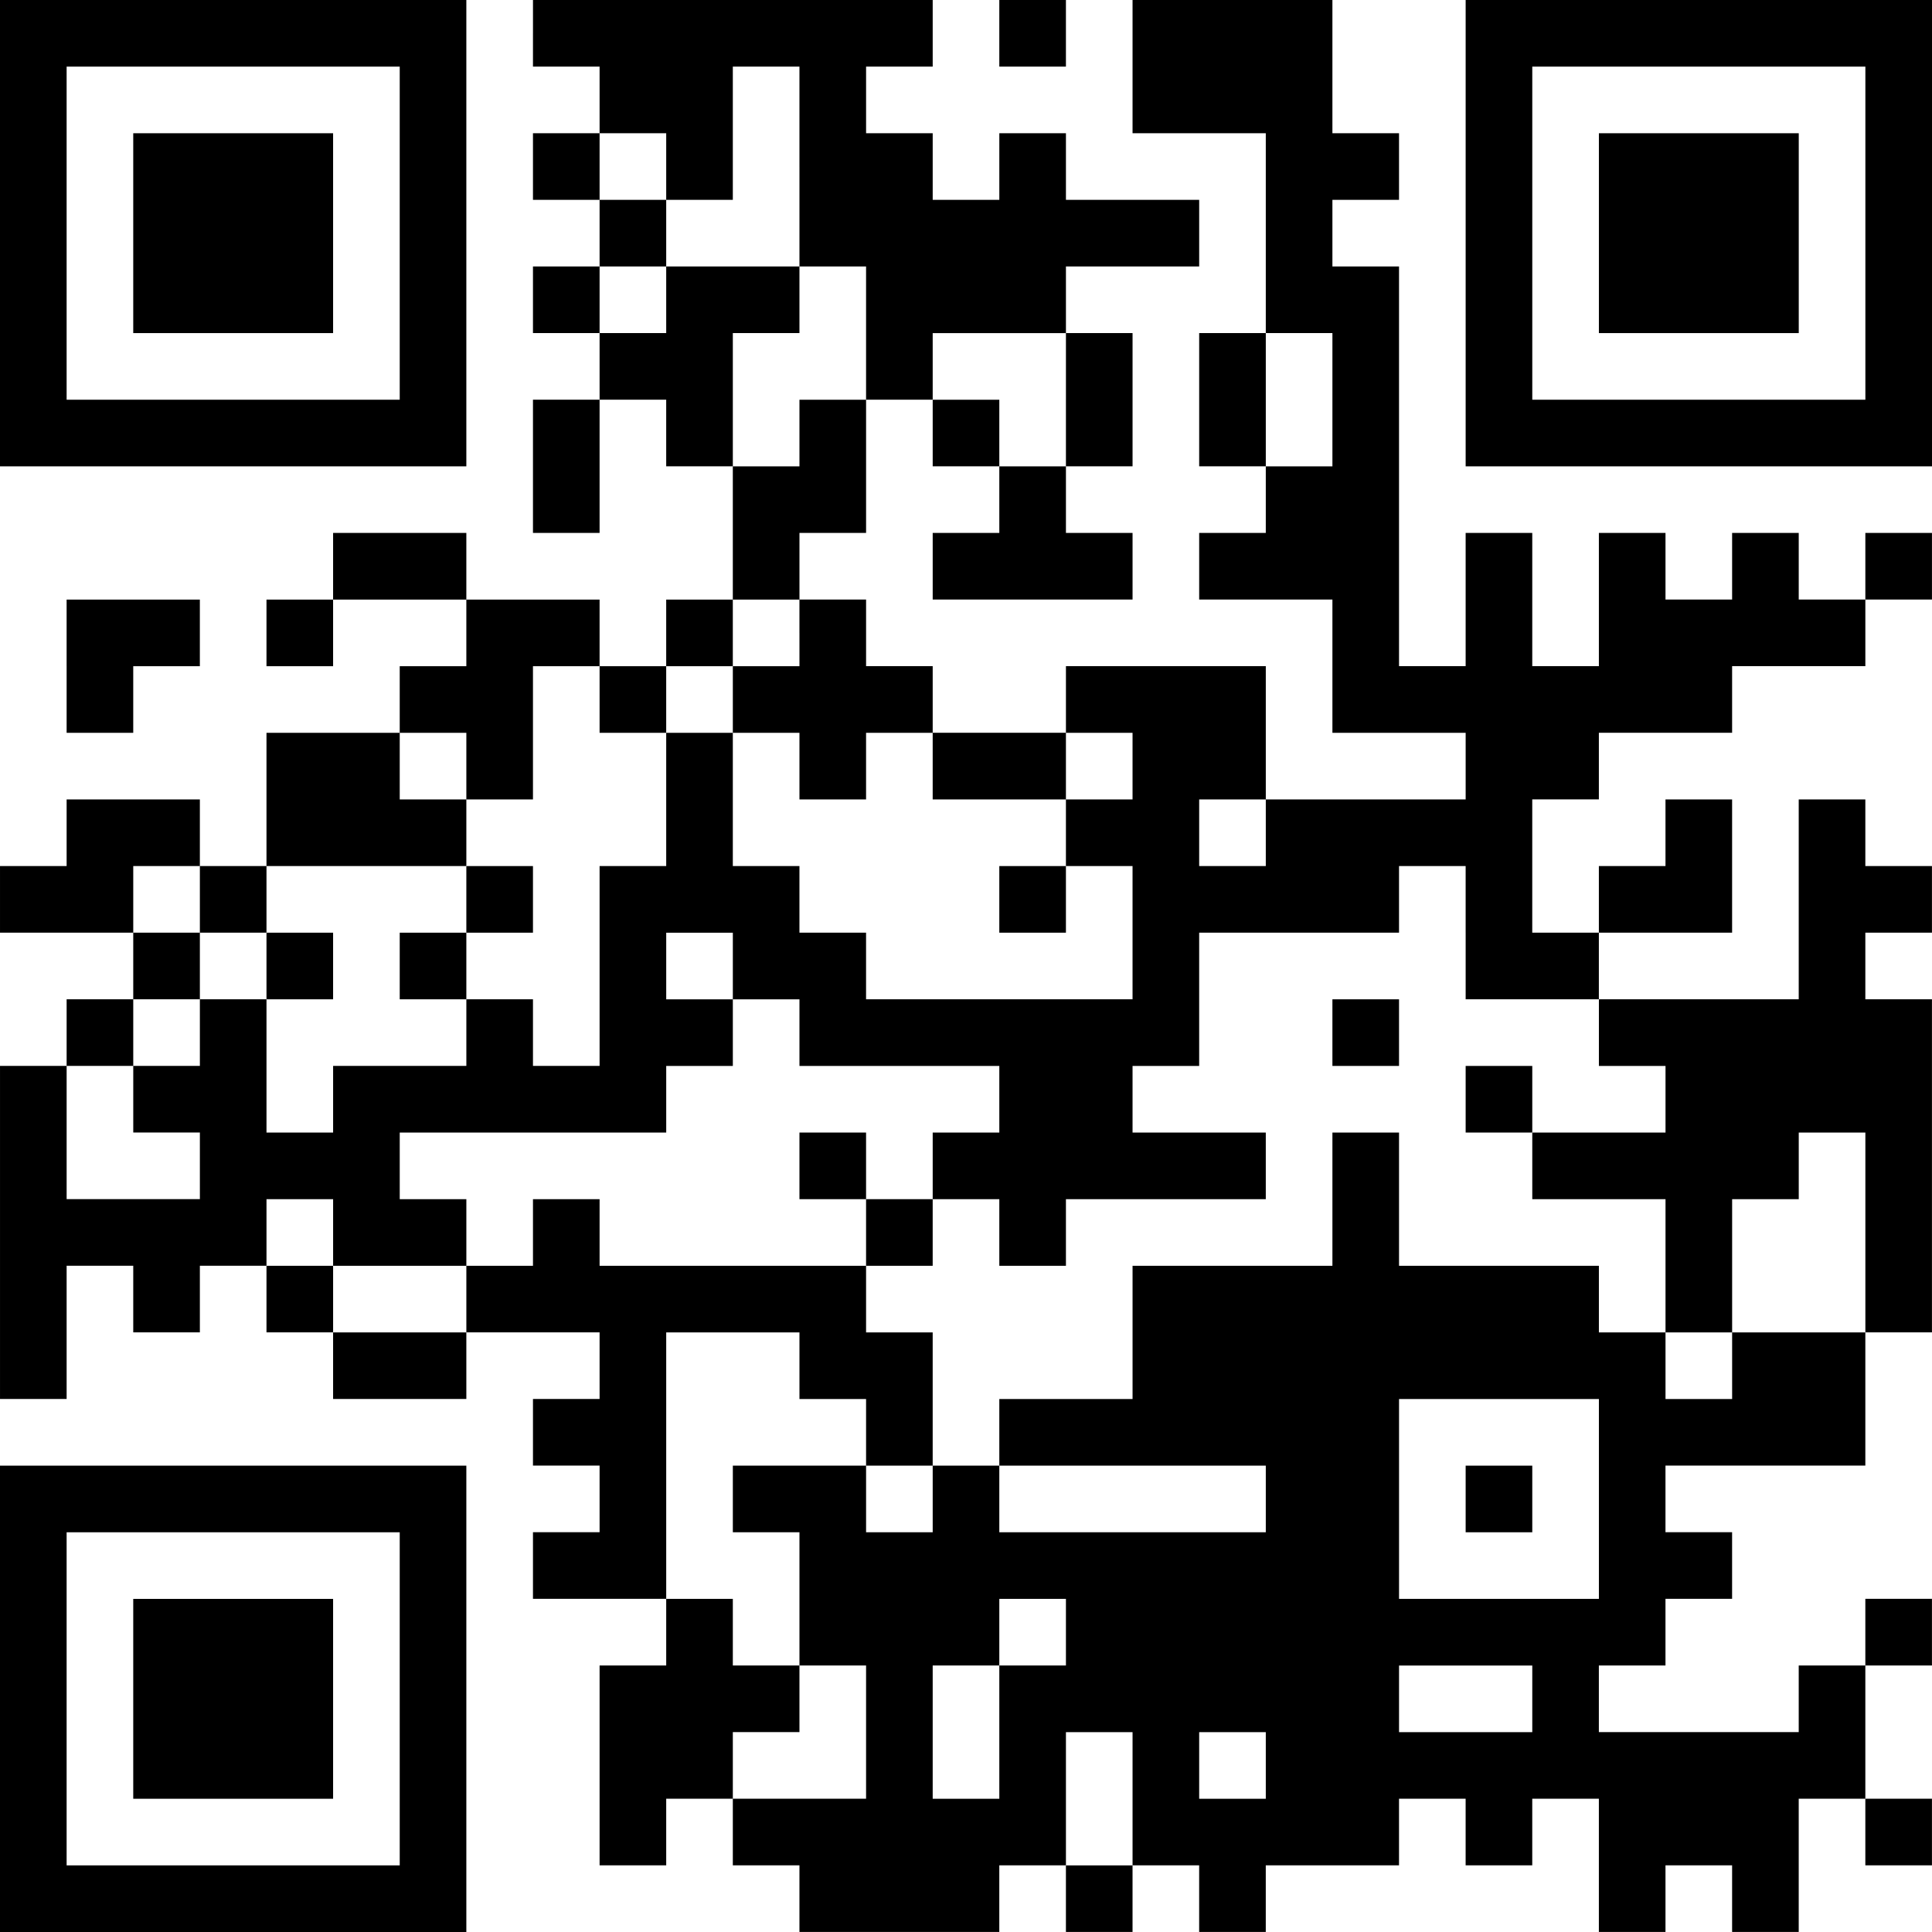
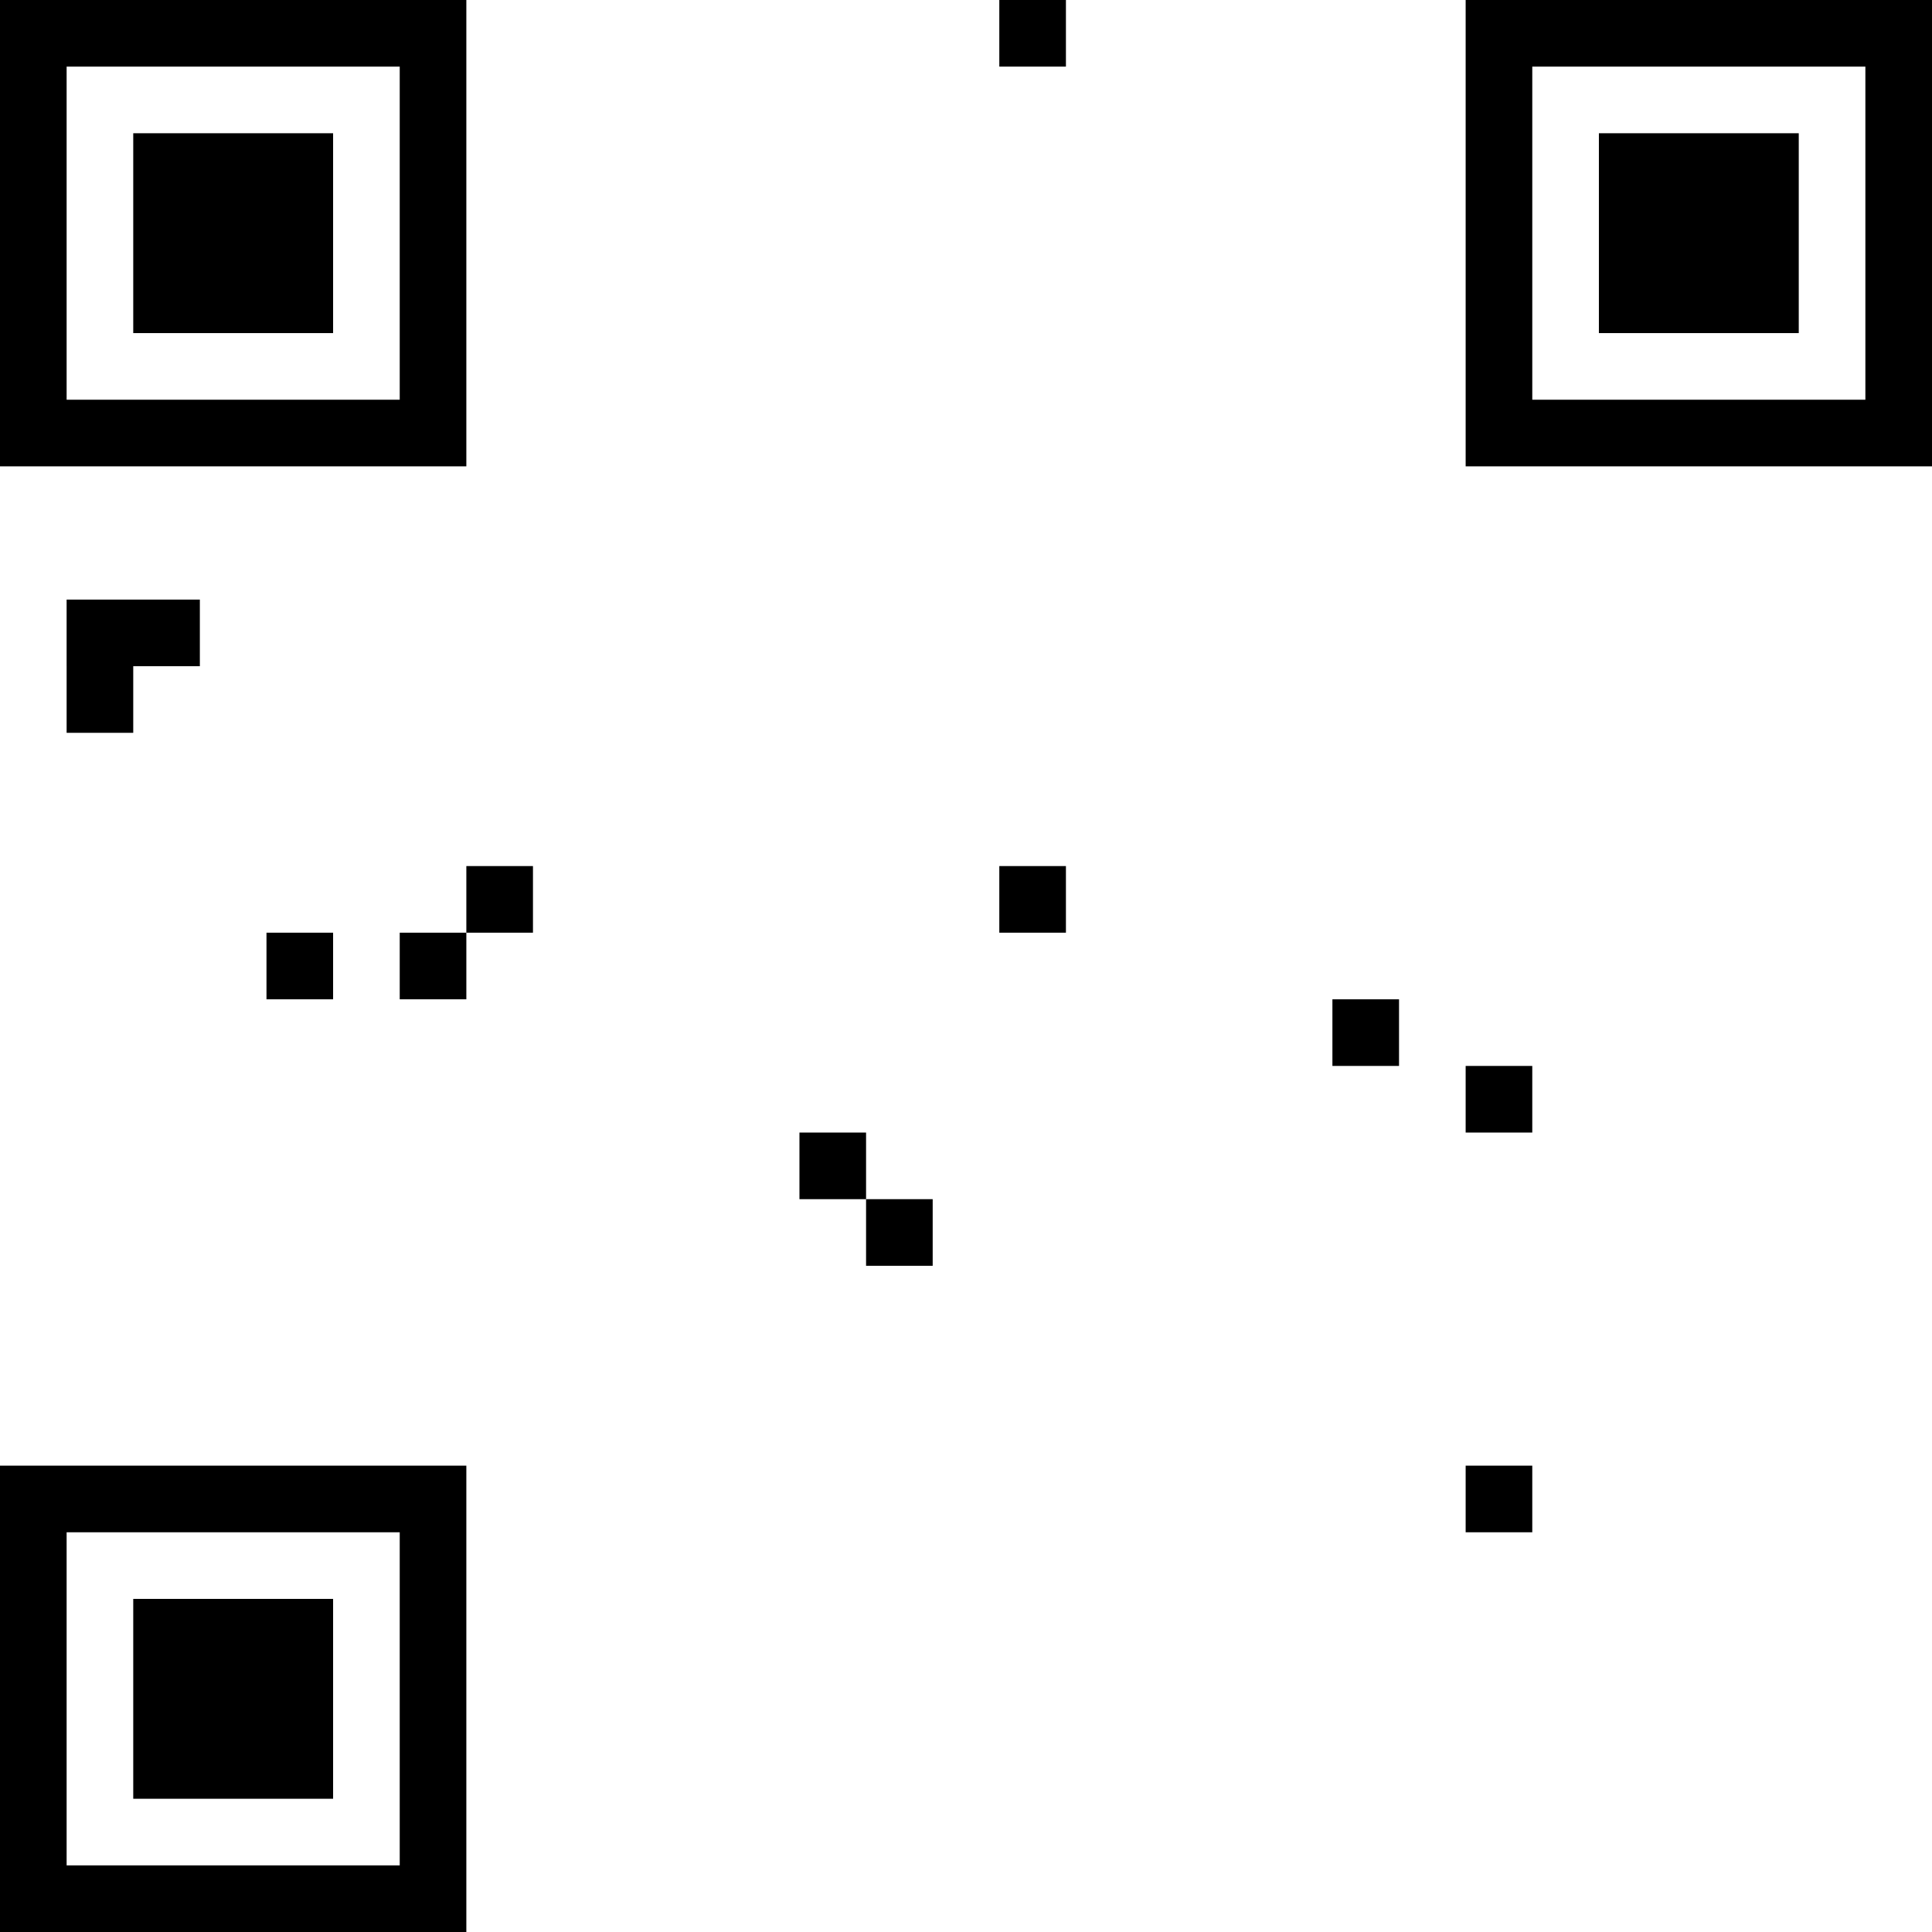
<svg xmlns="http://www.w3.org/2000/svg" version="1.0" width="261pt" height="261pt" viewBox="0 0 261 261" preserveAspectRatio="xMidYMid meet">
  <g transform="translate(0,261) scale(0.1,-0.1)" fill="#000000" stroke="none">
    <path d="M0 2295 l0 -315 315 0 315 0 0 315 0 315 -315 0 -315 0 0 -315z m540 0 l0 -225 -225 0 -225 0 0 225 0 225 225 0 225 0 0 -225z" />
    <path d="M180 2295 l0 -135 135 0 135 0 0 135 0 135 -135 0 -135 0 0 -135z" />
-     <path d="M720 2565 l0 -45 45 0 45 0 0 -45 0 -45 -45 0 -45 0 0 -45 0 -45 45 0 45 0 0 -45 0 -45 -45 0 -45 0 0 -45 0 -45 45 0 45 0 0 -45 0 -45 -45 0 -45 0 0 -90 0 -90 45 0 45 0 0 90 0 90 45 0 45 0 0 -45 0 -45 45 0 45 0 0 -90 0 -90 -45 0 -45 0 0 -45 0 -45 -45 0 -45 0 0 45 0 45 -90 0 -90 0 0 45 0 45 -90 0 -90 0 0 -45 0 -45 -45 0 -45 0 0 -45 0 -45 45 0 45 0 0 45 0 45 90 0 90 0 0 -45 0 -45 -45 0 -45 0 0 -45 0 -45 -90 0 -90 0 0 -90 0 -90 -45 0 -45 0 0 45 0 45 -90 0 -90 0 0 -45 0 -45 -45 0 -45 0 0 -45 0 -45 90 0 90 0 0 -45 0 -45 -45 0 -45 0 0 -45 0 -45 -45 0 -45 0 0 -225 0 -225 45 0 45 0 0 90 0 90 45 0 45 0 0 -45 0 -45 45 0 45 0 0 45 0 45 45 0 45 0 0 -45 0 -45 45 0 45 0 0 -45 0 -45 90 0 90 0 0 45 0 45 90 0 90 0 0 -45 0 -45 -45 0 -45 0 0 -45 0 -45 45 0 45 0 0 -45 0 -45 -45 0 -45 0 0 -45 0 -45 90 0 90 0 0 -45 0 -45 -45 0 -45 0 0 -135 0 -135 45 0 45 0 0 45 0 45 45 0 45 0 0 -45 0 -45 45 0 45 0 0 -45 0 -45 135 0 135 0 0 45 0 45 45 0 45 0 0 -45 0 -45 45 0 45 0 0 45 0 45 45 0 45 0 0 -45 0 -45 45 0 45 0 0 45 0 45 90 0 90 0 0 45 0 45 45 0 45 0 0 -45 0 -45 45 0 45 0 0 45 0 45 45 0 45 0 0 -90 0 -90 45 0 45 0 0 45 0 45 45 0 45 0 0 -45 0 -45 45 0 45 0 0 90 0 90 45 0 45 0 0 -45 0 -45 45 0 45 0 0 45 0 45 -45 0 -45 0 0 90 0 90 45 0 45 0 0 45 0 45 -45 0 -45 0 0 -45 0 -45 -45 0 -45 0 0 -45 0 -45 -135 0 -135 0 0 45 0 45 45 0 45 0 0 45 0 45 45 0 45 0 0 45 0 45 -45 0 -45 0 0 45 0 45 135 0 135 0 0 90 0 90 45 0 45 0 0 225 0 225 -45 0 -45 0 0 45 0 45 45 0 45 0 0 45 0 45 -45 0 -45 0 0 45 0 45 -45 0 -45 0 0 -135 0 -135 -135 0 -135 0 0 45 0 45 90 0 90 0 0 90 0 90 -45 0 -45 0 0 -45 0 -45 -45 0 -45 0 0 -45 0 -45 -45 0 -45 0 0 90 0 90 45 0 45 0 0 45 0 45 90 0 90 0 0 45 0 45 90 0 90 0 0 45 0 45 45 0 45 0 0 45 0 45 -45 0 -45 0 0 -45 0 -45 -45 0 -45 0 0 45 0 45 -45 0 -45 0 0 -45 0 -45 -45 0 -45 0 0 45 0 45 -45 0 -45 0 0 -90 0 -90 -45 0 -45 0 0 90 0 90 -45 0 -45 0 0 -90 0 -90 -45 0 -45 0 0 270 0 270 -45 0 -45 0 0 45 0 45 45 0 45 0 0 45 0 45 -45 0 -45 0 0 90 0 90 -135 0 -135 0 0 -90 0 -90 90 0 90 0 0 -135 0 -135 -45 0 -45 0 0 -90 0 -90 45 0 45 0 0 -45 0 -45 -45 0 -45 0 0 -45 0 -45 90 0 90 0 0 -90 0 -90 90 0 90 0 0 -45 0 -45 -135 0 -135 0 0 90 0 90 -135 0 -135 0 0 -45 0 -45 -90 0 -90 0 0 45 0 45 -45 0 -45 0 0 45 0 45 -45 0 -45 0 0 45 0 45 45 0 45 0 0 90 0 90 45 0 45 0 0 -45 0 -45 45 0 45 0 0 -45 0 -45 -45 0 -45 0 0 -45 0 -45 135 0 135 0 0 45 0 45 -45 0 -45 0 0 45 0 45 45 0 45 0 0 90 0 90 -45 0 -45 0 0 45 0 45 90 0 90 0 0 45 0 45 -90 0 -90 0 0 45 0 45 -45 0 -45 0 0 -45 0 -45 -45 0 -45 0 0 45 0 45 -45 0 -45 0 0 45 0 45 45 0 45 0 0 45 0 45 -270 0 -270 0 0 -45z m360 -180 l0 -135 45 0 45 0 0 -90 0 -90 -45 0 -45 0 0 -45 0 -45 -45 0 -45 0 0 90 0 90 45 0 45 0 0 45 0 45 -90 0 -90 0 0 -45 0 -45 -45 0 -45 0 0 45 0 45 45 0 45 0 0 45 0 45 -45 0 -45 0 0 45 0 45 45 0 45 0 0 -45 0 -45 45 0 45 0 0 90 0 90 45 0 45 0 0 -135z m360 -315 l0 -90 -45 0 -45 0 0 45 0 45 -45 0 -45 0 0 45 0 45 90 0 90 0 0 -90z m360 0 l0 -90 -45 0 -45 0 0 90 0 90 45 0 45 0 0 -90z m-720 -315 l0 -45 -45 0 -45 0 0 -45 0 -45 45 0 45 0 0 -45 0 -45 45 0 45 0 0 45 0 45 45 0 45 0 0 -45 0 -45 90 0 90 0 0 45 0 45 45 0 45 0 0 -45 0 -45 -45 0 -45 0 0 -45 0 -45 45 0 45 0 0 -90 0 -90 -180 0 -180 0 0 45 0 45 -45 0 -45 0 0 45 0 45 -45 0 -45 0 0 90 0 90 -45 0 -45 0 0 -90 0 -90 -45 0 -45 0 0 -135 0 -135 -45 0 -45 0 0 45 0 45 -45 0 -45 0 0 -45 0 -45 -90 0 -90 0 0 -45 0 -45 -45 0 -45 0 0 90 0 90 -45 0 -45 0 0 -45 0 -45 -45 0 -45 0 0 -45 0 -45 45 0 45 0 0 -45 0 -45 -90 0 -90 0 0 90 0 90 45 0 45 0 0 45 0 45 45 0 45 0 0 45 0 45 -45 0 -45 0 0 45 0 45 45 0 45 0 0 -45 0 -45 45 0 45 0 0 45 0 45 135 0 135 0 0 45 0 45 -45 0 -45 0 0 45 0 45 45 0 45 0 0 -45 0 -45 45 0 45 0 0 90 0 90 45 0 45 0 0 -45 0 -45 45 0 45 0 0 45 0 45 45 0 45 0 0 45 0 45 45 0 45 0 0 -45z m630 -270 l0 -45 -45 0 -45 0 0 45 0 45 45 0 45 0 0 -45z m270 -135 l0 -90 90 0 90 0 0 -45 0 -45 45 0 45 0 0 -45 0 -45 -90 0 -90 0 0 -45 0 -45 90 0 90 0 0 -90 0 -90 45 0 45 0 0 90 0 90 45 0 45 0 0 45 0 45 45 0 45 0 0 -135 0 -135 -90 0 -90 0 0 -45 0 -45 -45 0 -45 0 0 45 0 45 -45 0 -45 0 0 45 0 45 -135 0 -135 0 0 90 0 90 -45 0 -45 0 0 -90 0 -90 -135 0 -135 0 0 -90 0 -90 -90 0 -90 0 0 -45 0 -45 180 0 180 0 0 -45 0 -45 -180 0 -180 0 0 45 0 45 -45 0 -45 0 0 -45 0 -45 -45 0 -45 0 0 45 0 45 -90 0 -90 0 0 -45 0 -45 45 0 45 0 0 -90 0 -90 45 0 45 0 0 -90 0 -90 -90 0 -90 0 0 45 0 45 45 0 45 0 0 45 0 45 -45 0 -45 0 0 45 0 45 -45 0 -45 0 0 180 0 180 90 0 90 0 0 -45 0 -45 45 0 45 0 0 -45 0 -45 45 0 45 0 0 90 0 90 -45 0 -45 0 0 45 0 45 -180 0 -180 0 0 45 0 45 -45 0 -45 0 0 -45 0 -45 -45 0 -45 0 0 -45 0 -45 -90 0 -90 0 0 45 0 45 -45 0 -45 0 0 45 0 45 45 0 45 0 0 -45 0 -45 90 0 90 0 0 45 0 45 -45 0 -45 0 0 45 0 45 180 0 180 0 0 45 0 45 45 0 45 0 0 45 0 45 -45 0 -45 0 0 45 0 45 45 0 45 0 0 -45 0 -45 45 0 45 0 0 -45 0 -45 135 0 135 0 0 -45 0 -45 -45 0 -45 0 0 -45 0 -45 45 0 45 0 0 -45 0 -45 45 0 45 0 0 45 0 45 135 0 135 0 0 45 0 45 -90 0 -90 0 0 45 0 45 45 0 45 0 0 90 0 90 135 0 135 0 0 45 0 45 45 0 45 0 0 -90z m180 -765 l0 -135 -135 0 -135 0 0 135 0 135 135 0 135 0 0 -135z m-720 -180 l0 -45 -45 0 -45 0 0 -90 0 -90 -45 0 -45 0 0 90 0 90 45 0 45 0 0 45 0 45 45 0 45 0 0 -45z m630 -90 l0 -45 -90 0 -90 0 0 45 0 45 90 0 90 0 0 -45z m-540 -135 l0 -90 -45 0 -45 0 0 90 0 90 45 0 45 0 0 -90z m180 45 l0 -45 -45 0 -45 0 0 45 0 45 45 0 45 0 0 -45z" />
    <path d="M630 1395 l0 -45 -45 0 -45 0 0 -45 0 -45 45 0 45 0 0 45 0 45 45 0 45 0 0 45 0 45 -45 0 -45 0 0 -45z" />
    <path d="M1350 1395 l0 -45 45 0 45 0 0 45 0 45 -45 0 -45 0 0 -45z" />
    <path d="M360 1305 l0 -45 45 0 45 0 0 45 0 45 -45 0 -45 0 0 -45z" />
    <path d="M1800 1215 l0 -45 45 0 45 0 0 45 0 45 -45 0 -45 0 0 -45z" />
    <path d="M1980 1125 l0 -45 45 0 45 0 0 45 0 45 -45 0 -45 0 0 -45z" />
    <path d="M1080 1035 l0 -45 45 0 45 0 0 -45 0 -45 45 0 45 0 0 45 0 45 -45 0 -45 0 0 45 0 45 -45 0 -45 0 0 -45z" />
    <path d="M1980 585 l0 -45 45 0 45 0 0 45 0 45 -45 0 -45 0 0 -45z" />
    <path d="M1350 2565 l0 -45 45 0 45 0 0 45 0 45 -45 0 -45 0 0 -45z" />
    <path d="M1980 2295 l0 -315 315 0 315 0 0 315 0 315 -315 0 -315 0 0 -315z m540 0 l0 -225 -225 0 -225 0 0 225 0 225 225 0 225 0 0 -225z" />
    <path d="M2160 2295 l0 -135 135 0 135 0 0 135 0 135 -135 0 -135 0 0 -135z" />
    <path d="M90 1710 l0 -90 45 0 45 0 0 45 0 45 45 0 45 0 0 45 0 45 -90 0 -90 0 0 -90z" />
    <path d="M0 315 l0 -315 315 0 315 0 0 315 0 315 -315 0 -315 0 0 -315z m540 0 l0 -225 -225 0 -225 0 0 225 0 225 225 0 225 0 0 -225z" />
    <path d="M180 315 l0 -135 135 0 135 0 0 135 0 135 -135 0 -135 0 0 -135z" />
  </g>
</svg>